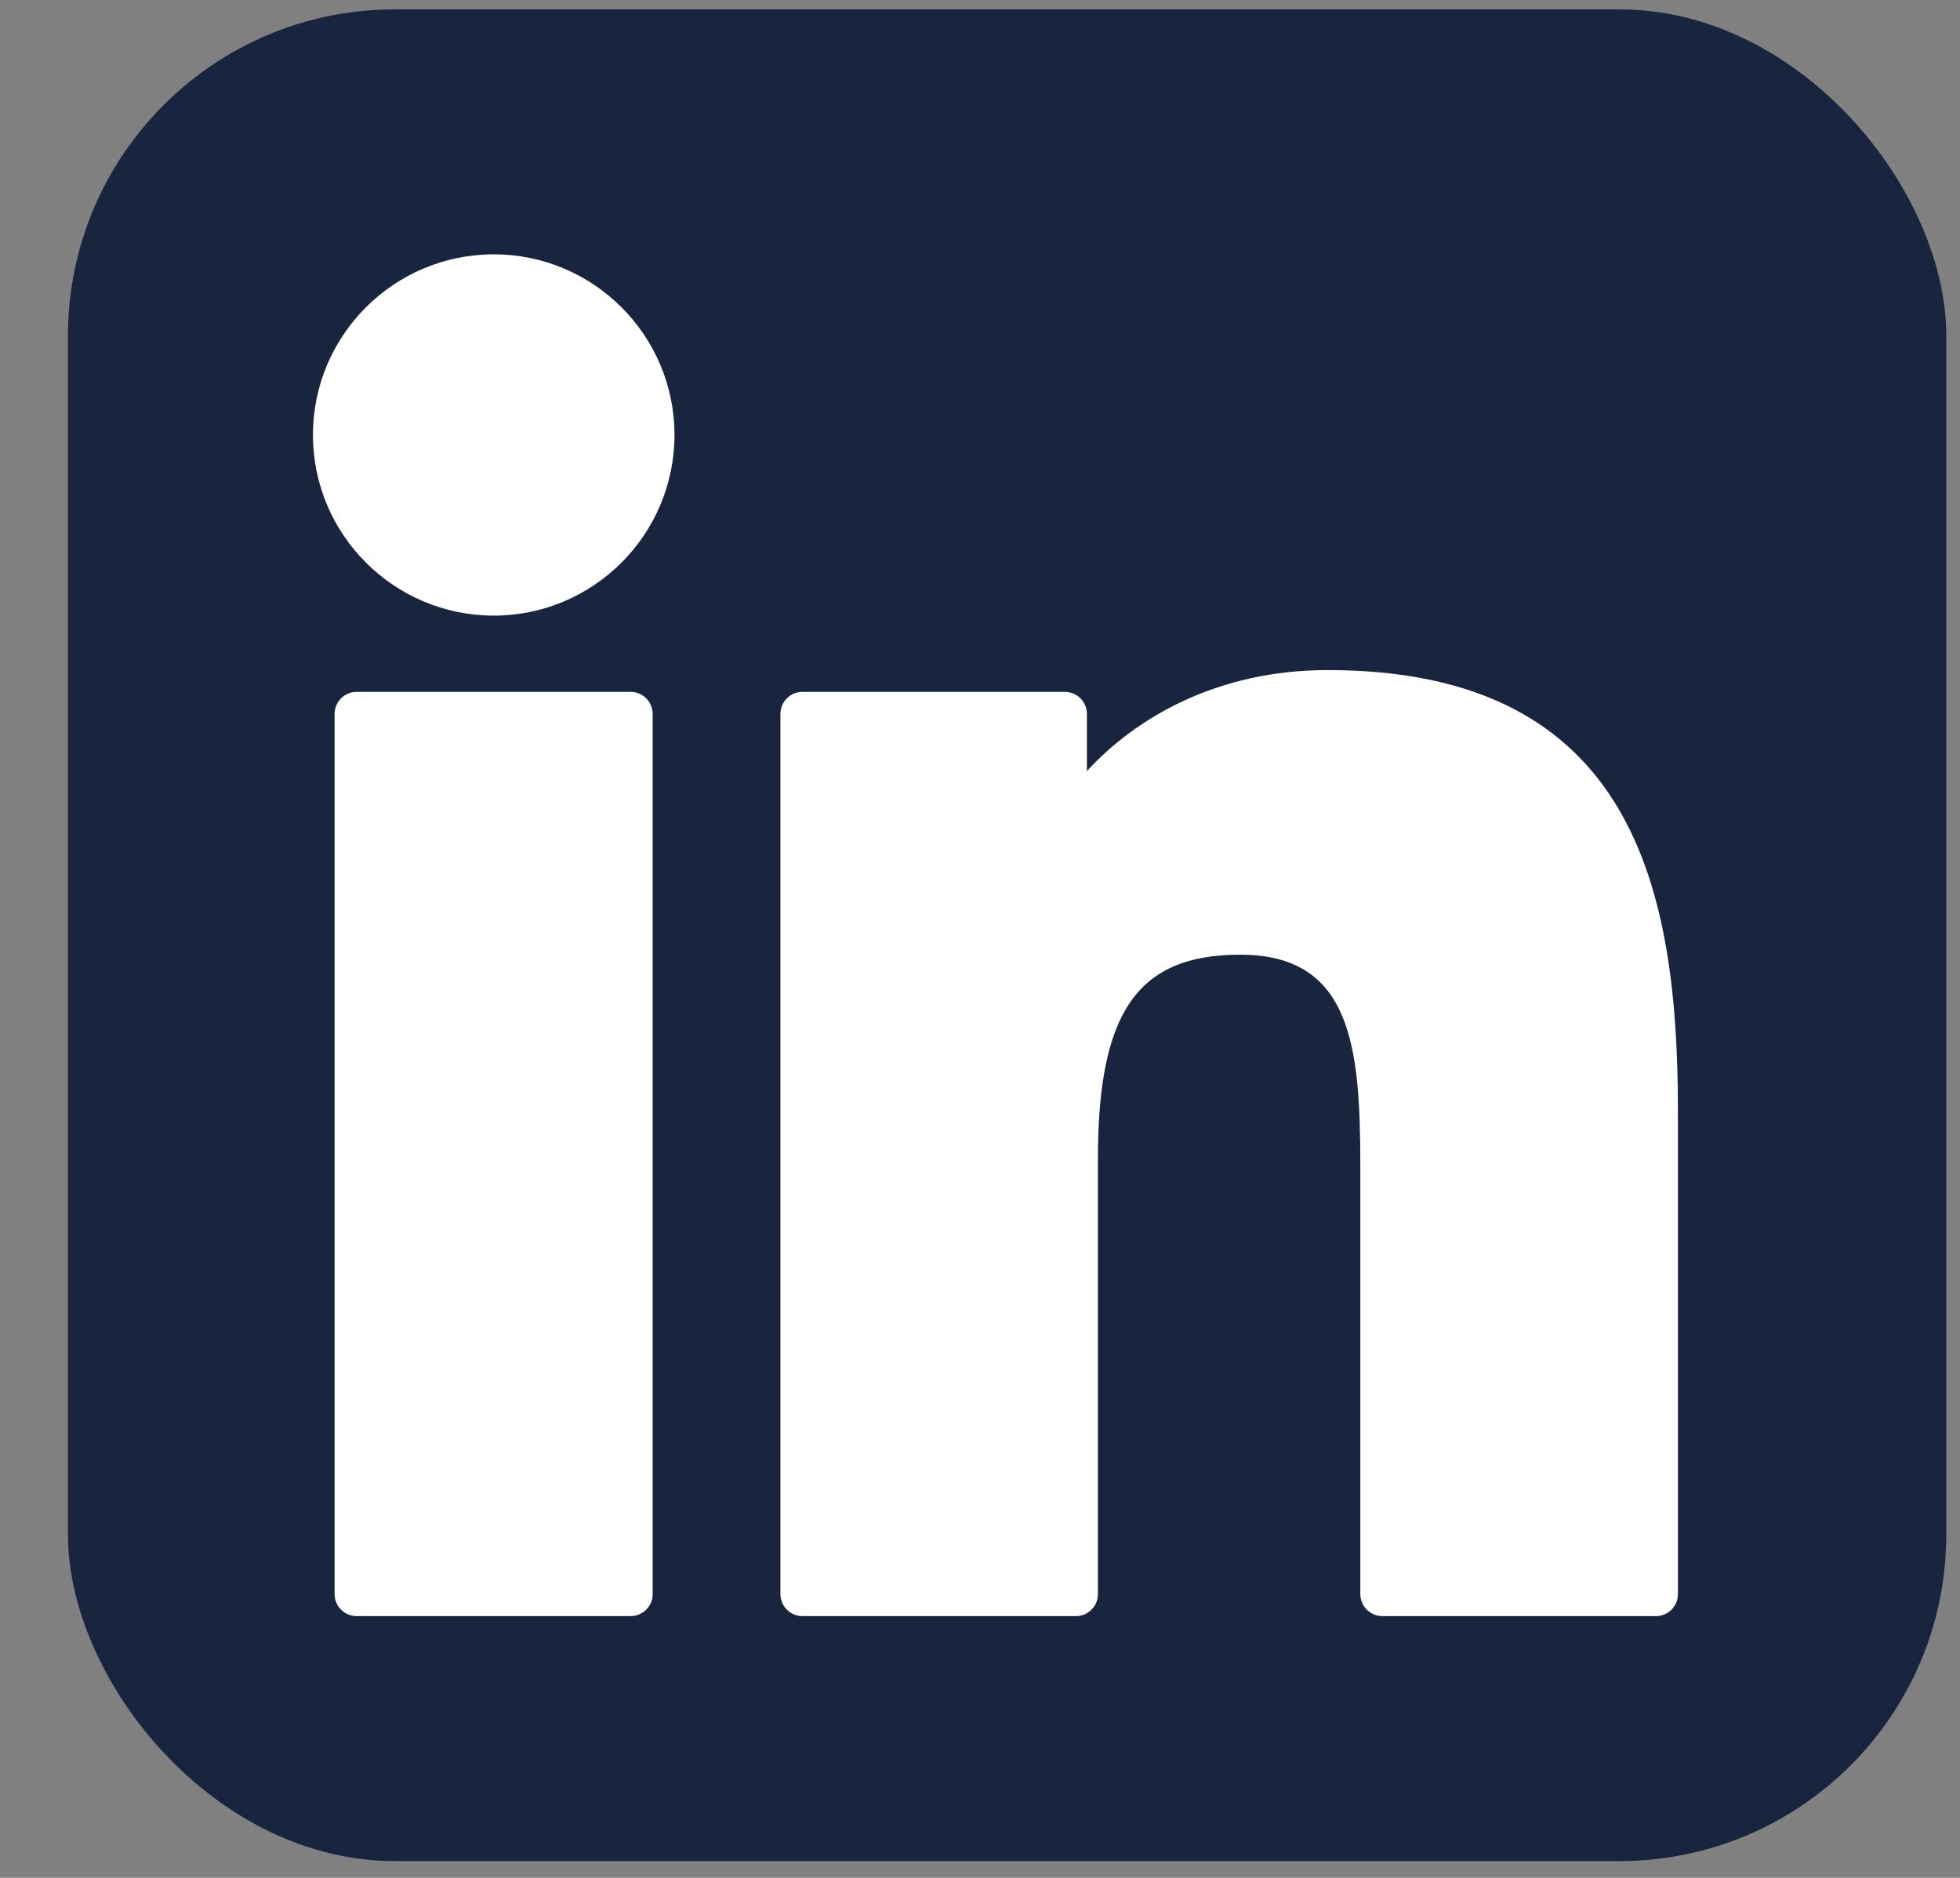
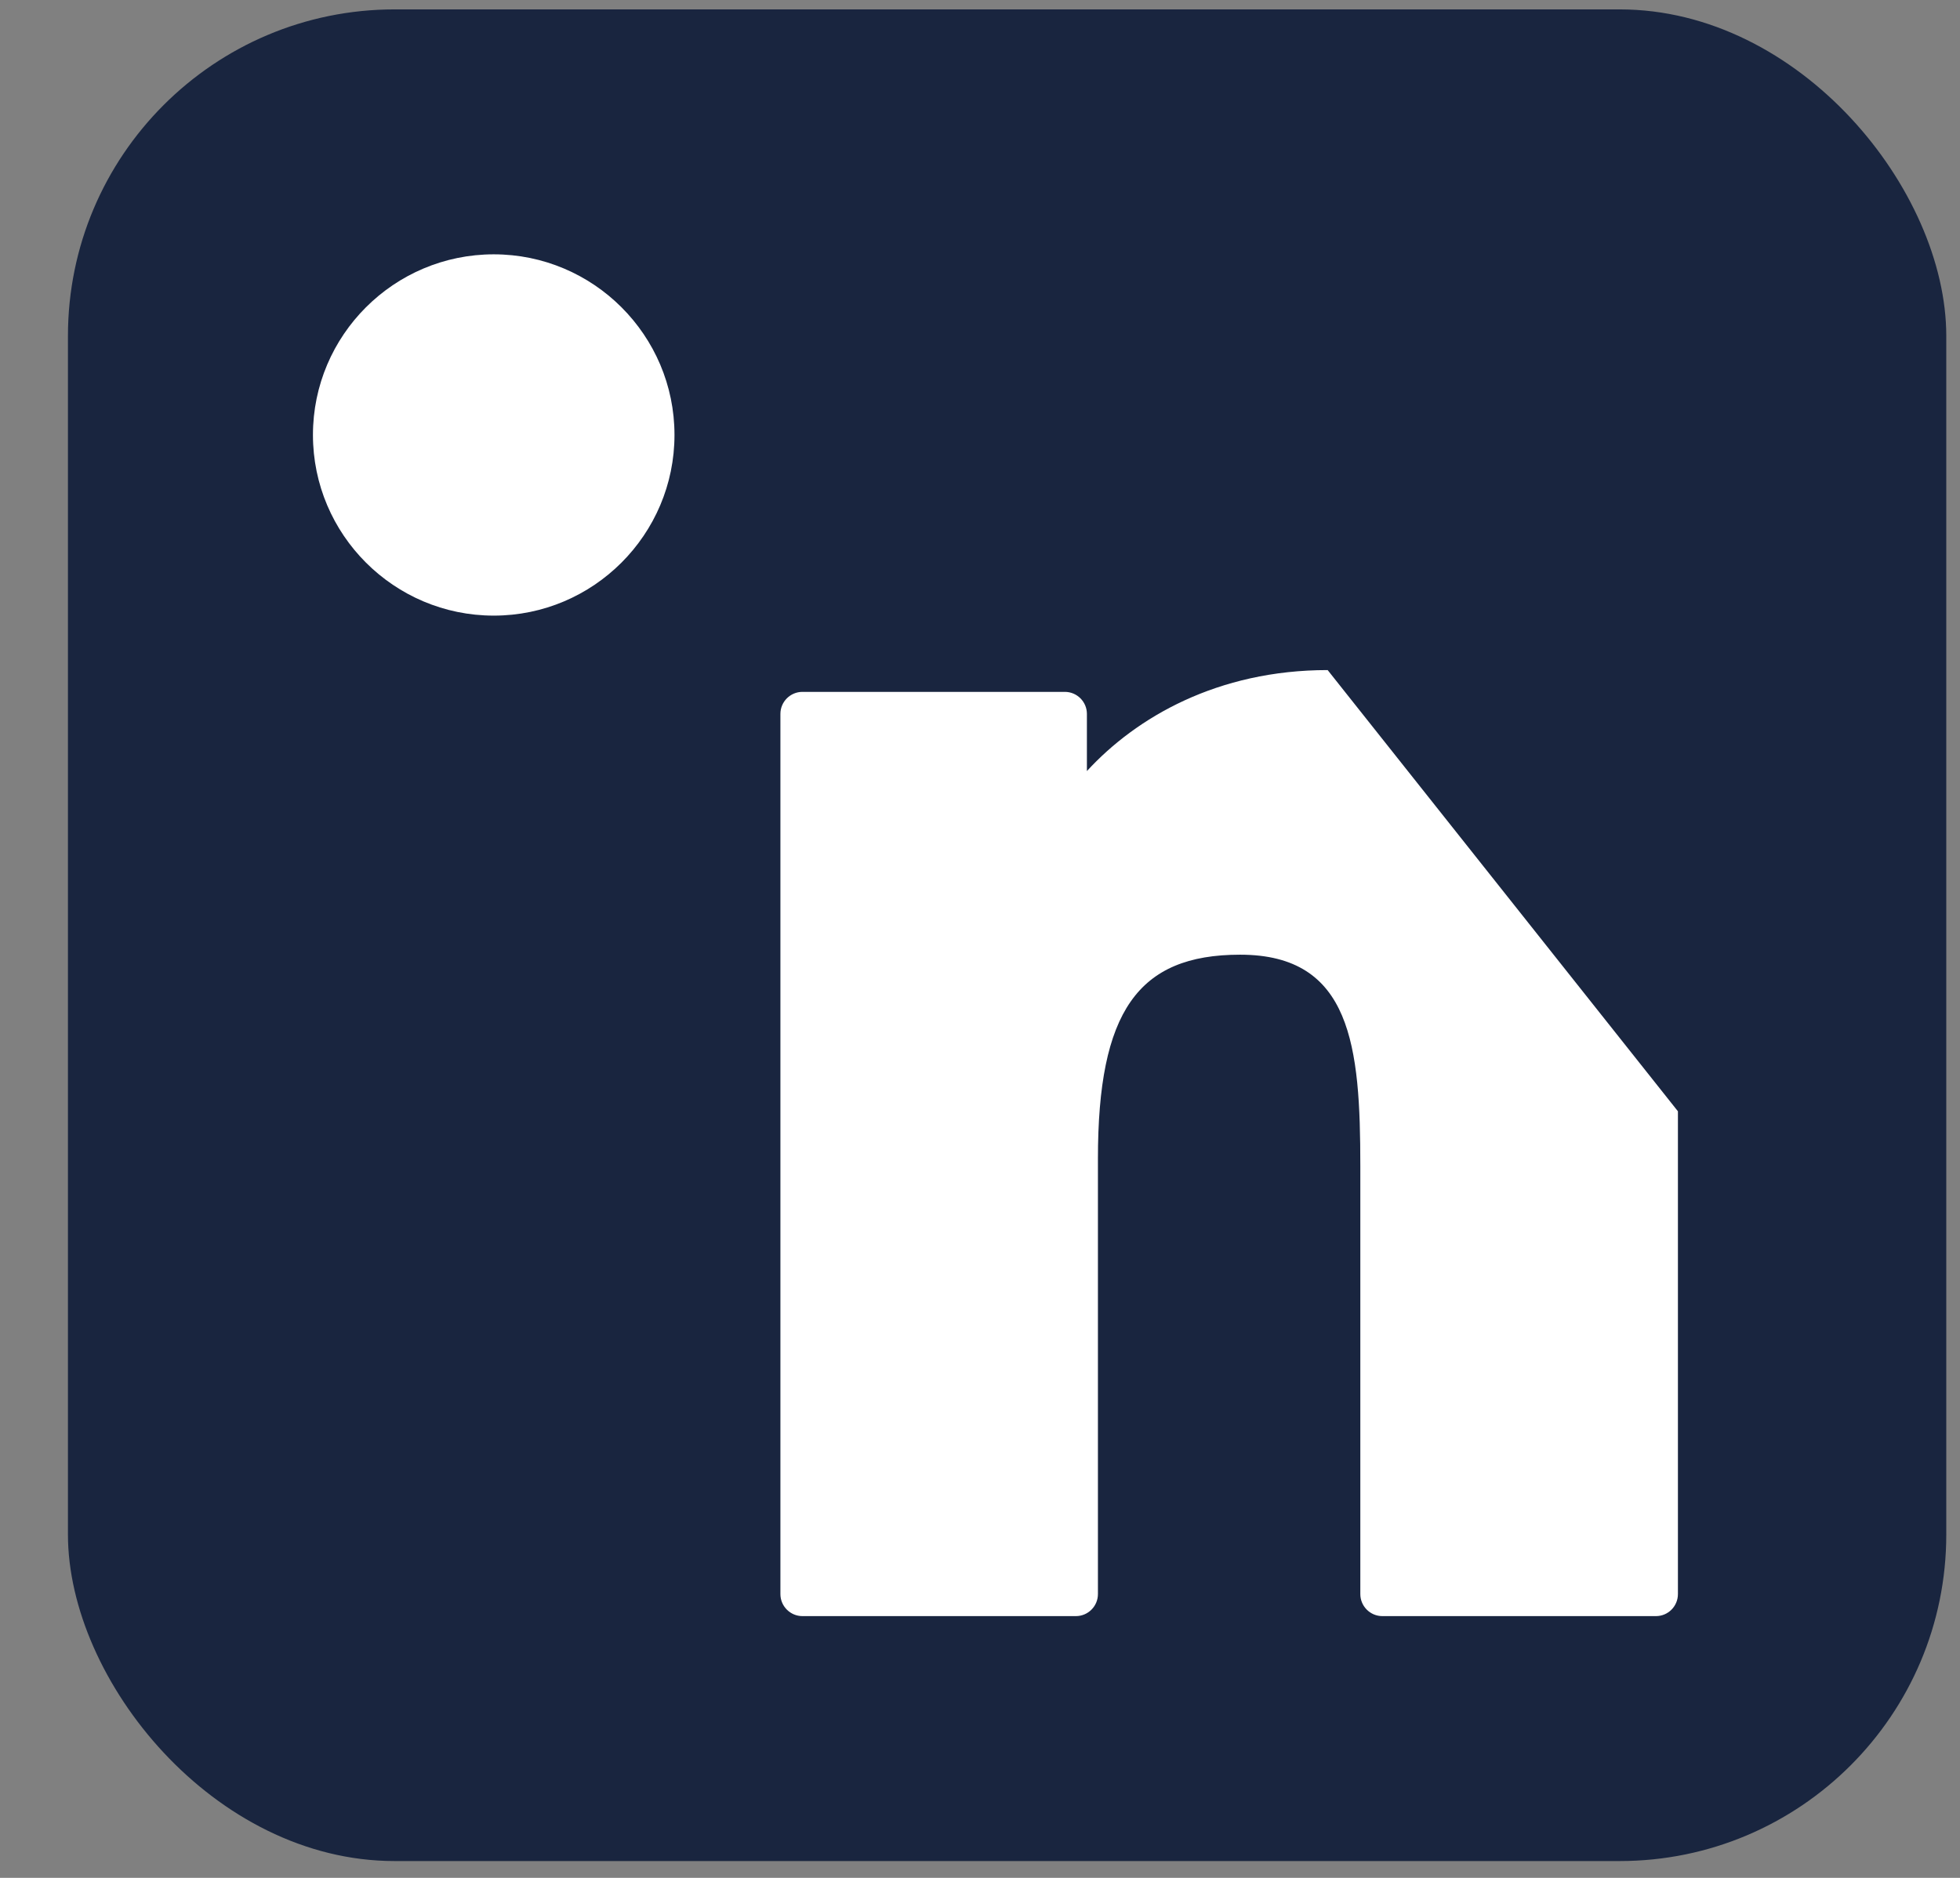
<svg xmlns="http://www.w3.org/2000/svg" width="24" height="23" viewBox="0 0 24 23" fill="none">
  <rect x="0" y="0" width="24" height="23" fill="#808080" stroke="none" />
  <rect x="0.832" y="0.115" width="23" height="22.679" rx="4" fill="#19253F" />
-   <path d="M7.722 8.474H4.367C4.218 8.474 4.097 8.595 4.097 8.744V19.524C4.097 19.673 4.218 19.794 4.367 19.794H7.722C7.871 19.794 7.992 19.673 7.992 19.524V8.744C7.992 8.595 7.871 8.474 7.722 8.474Z" fill="white" />
  <path d="M6.046 3.115C4.825 3.115 3.832 4.107 3.832 5.327C3.832 6.547 4.825 7.54 6.046 7.54C7.266 7.54 8.259 6.547 8.259 5.327C8.259 4.107 7.266 3.115 6.046 3.115Z" fill="white" />
-   <path d="M16.257 8.207C14.909 8.207 13.913 8.786 13.309 9.444V8.744C13.309 8.595 13.188 8.474 13.039 8.474H9.826C9.677 8.474 9.556 8.595 9.556 8.744V19.524C9.556 19.673 9.677 19.794 9.826 19.794H13.174C13.323 19.794 13.444 19.673 13.444 19.524V14.191C13.444 12.393 13.932 11.693 15.185 11.693C16.549 11.693 16.657 12.816 16.657 14.283V19.524C16.657 19.673 16.778 19.794 16.927 19.794H20.277C20.426 19.794 20.546 19.673 20.546 19.524V13.611C20.546 10.939 20.037 8.207 16.257 8.207Z" fill="white" />
+   <path d="M16.257 8.207C14.909 8.207 13.913 8.786 13.309 9.444V8.744C13.309 8.595 13.188 8.474 13.039 8.474H9.826C9.677 8.474 9.556 8.595 9.556 8.744V19.524C9.556 19.673 9.677 19.794 9.826 19.794H13.174C13.323 19.794 13.444 19.673 13.444 19.524V14.191C13.444 12.393 13.932 11.693 15.185 11.693C16.549 11.693 16.657 12.816 16.657 14.283V19.524C16.657 19.673 16.778 19.794 16.927 19.794H20.277C20.426 19.794 20.546 19.673 20.546 19.524V13.611Z" fill="white" />
</svg>